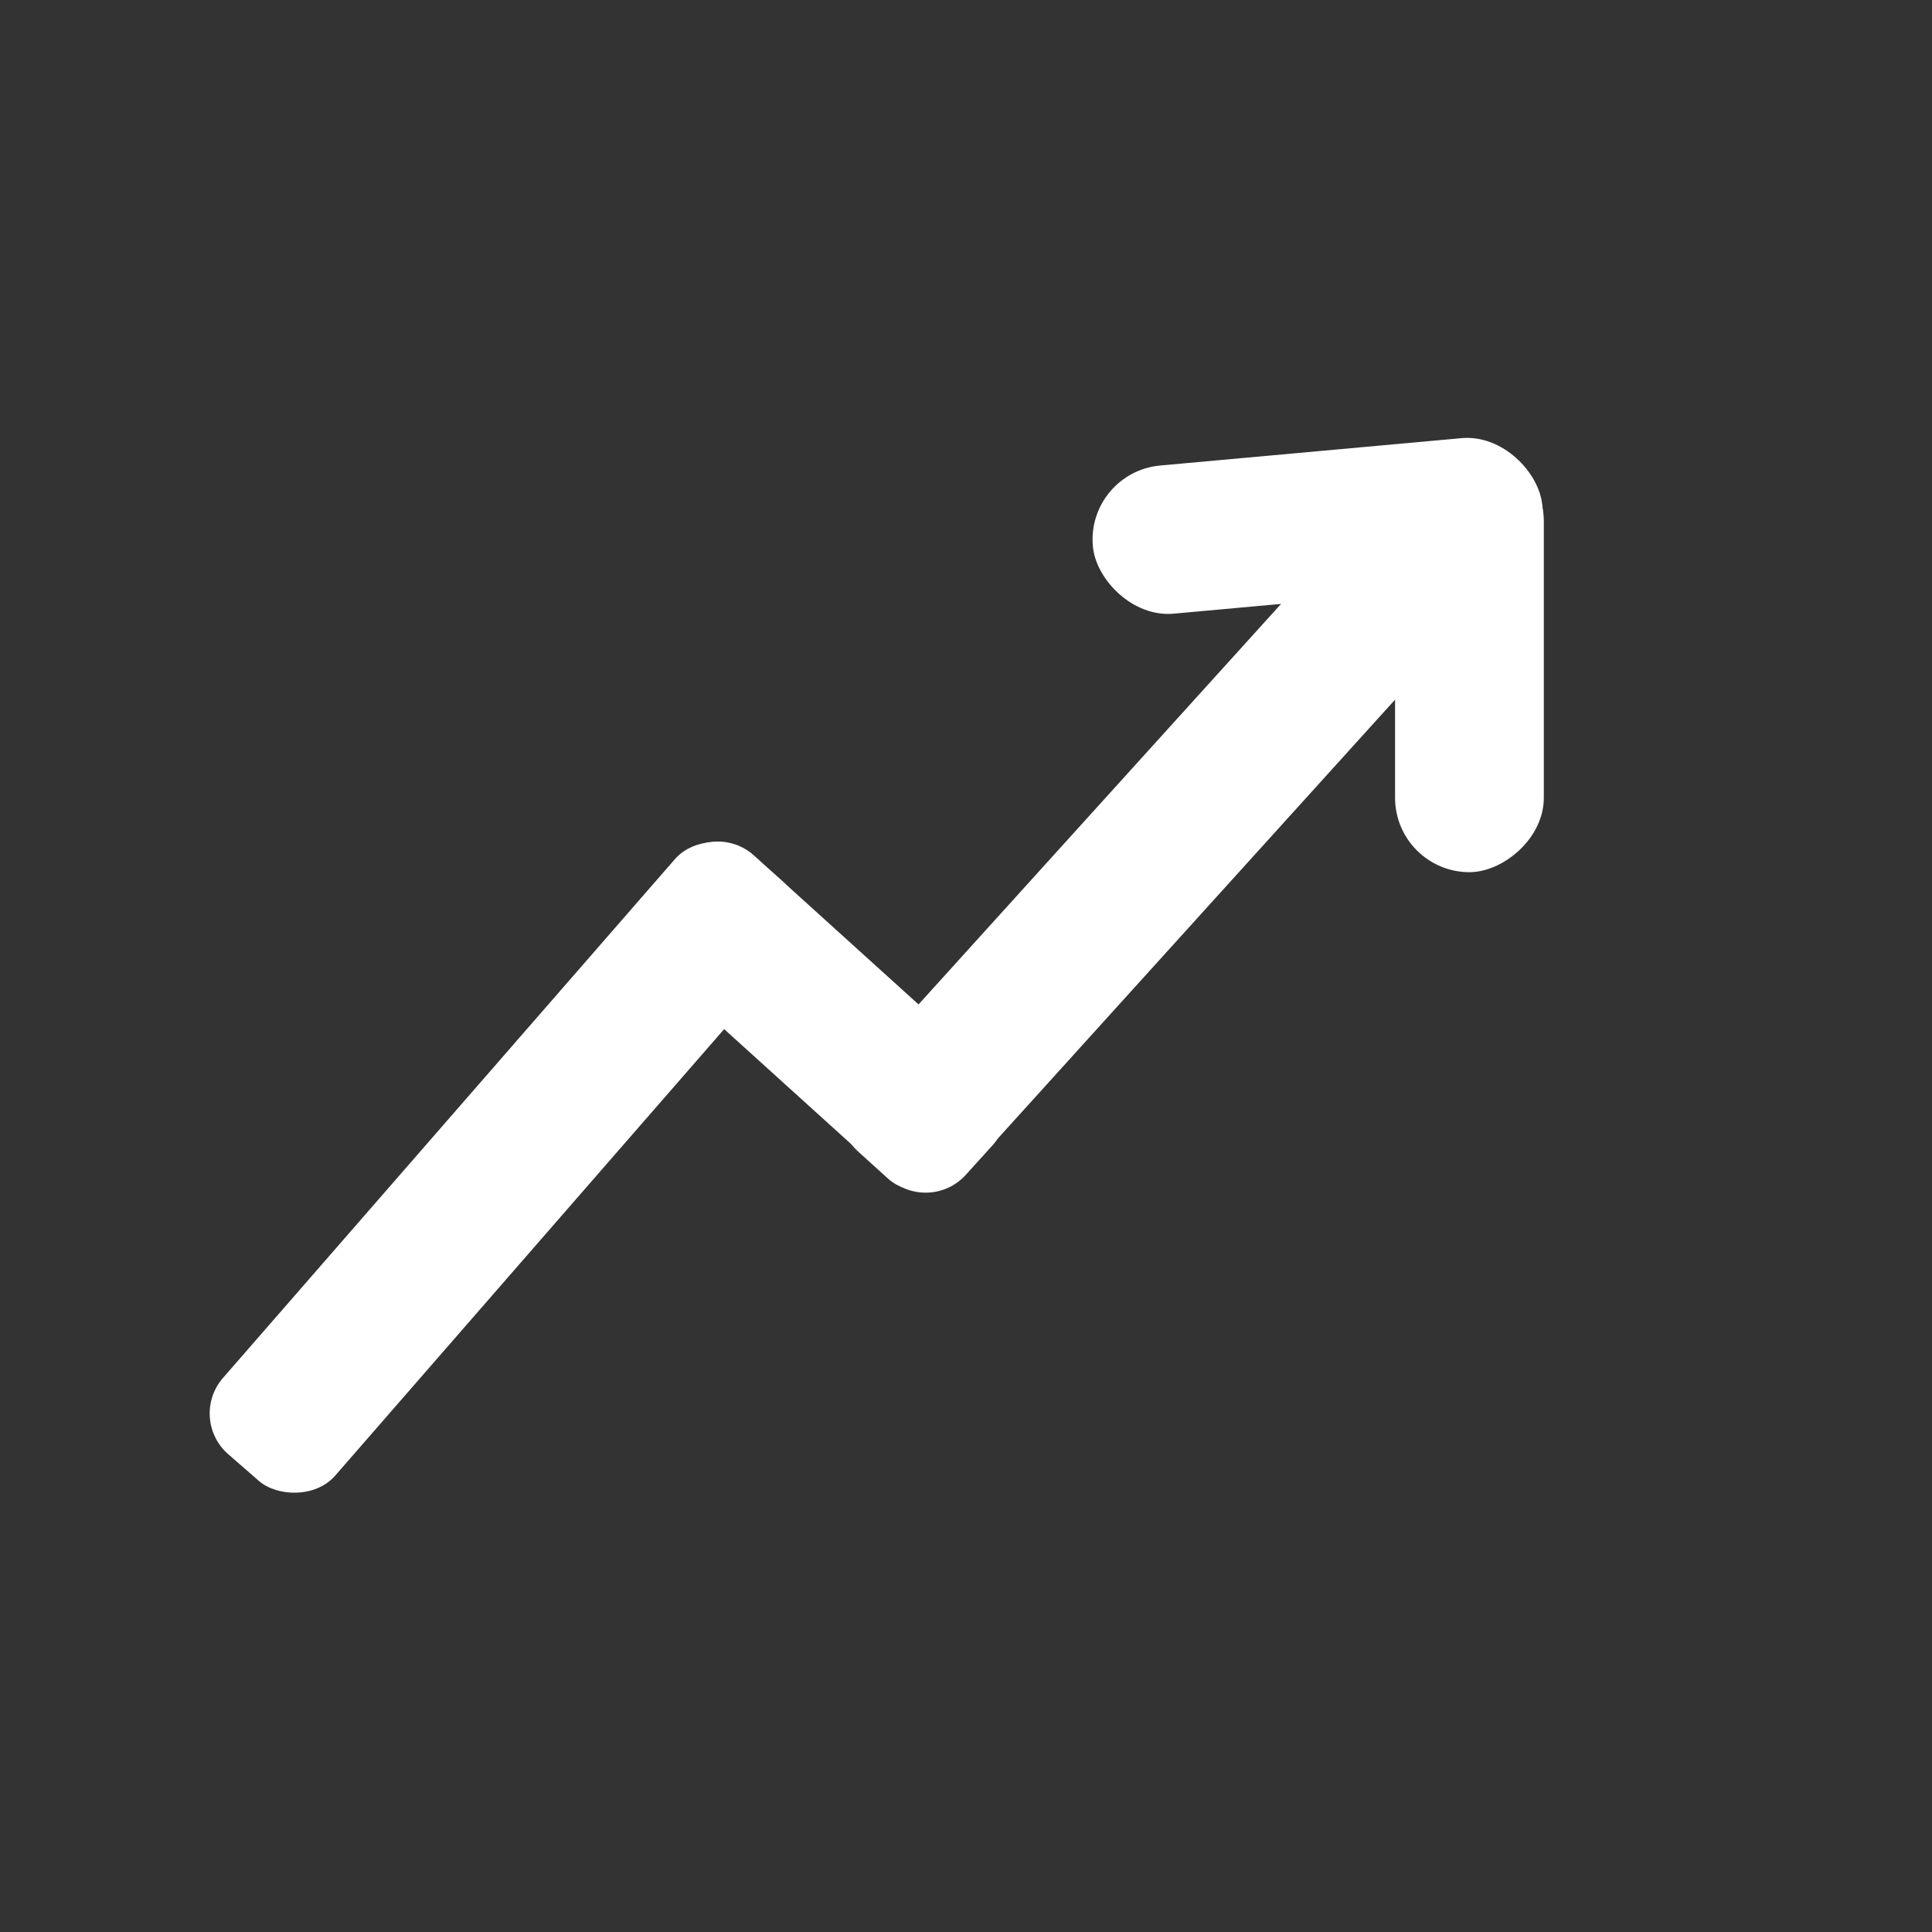
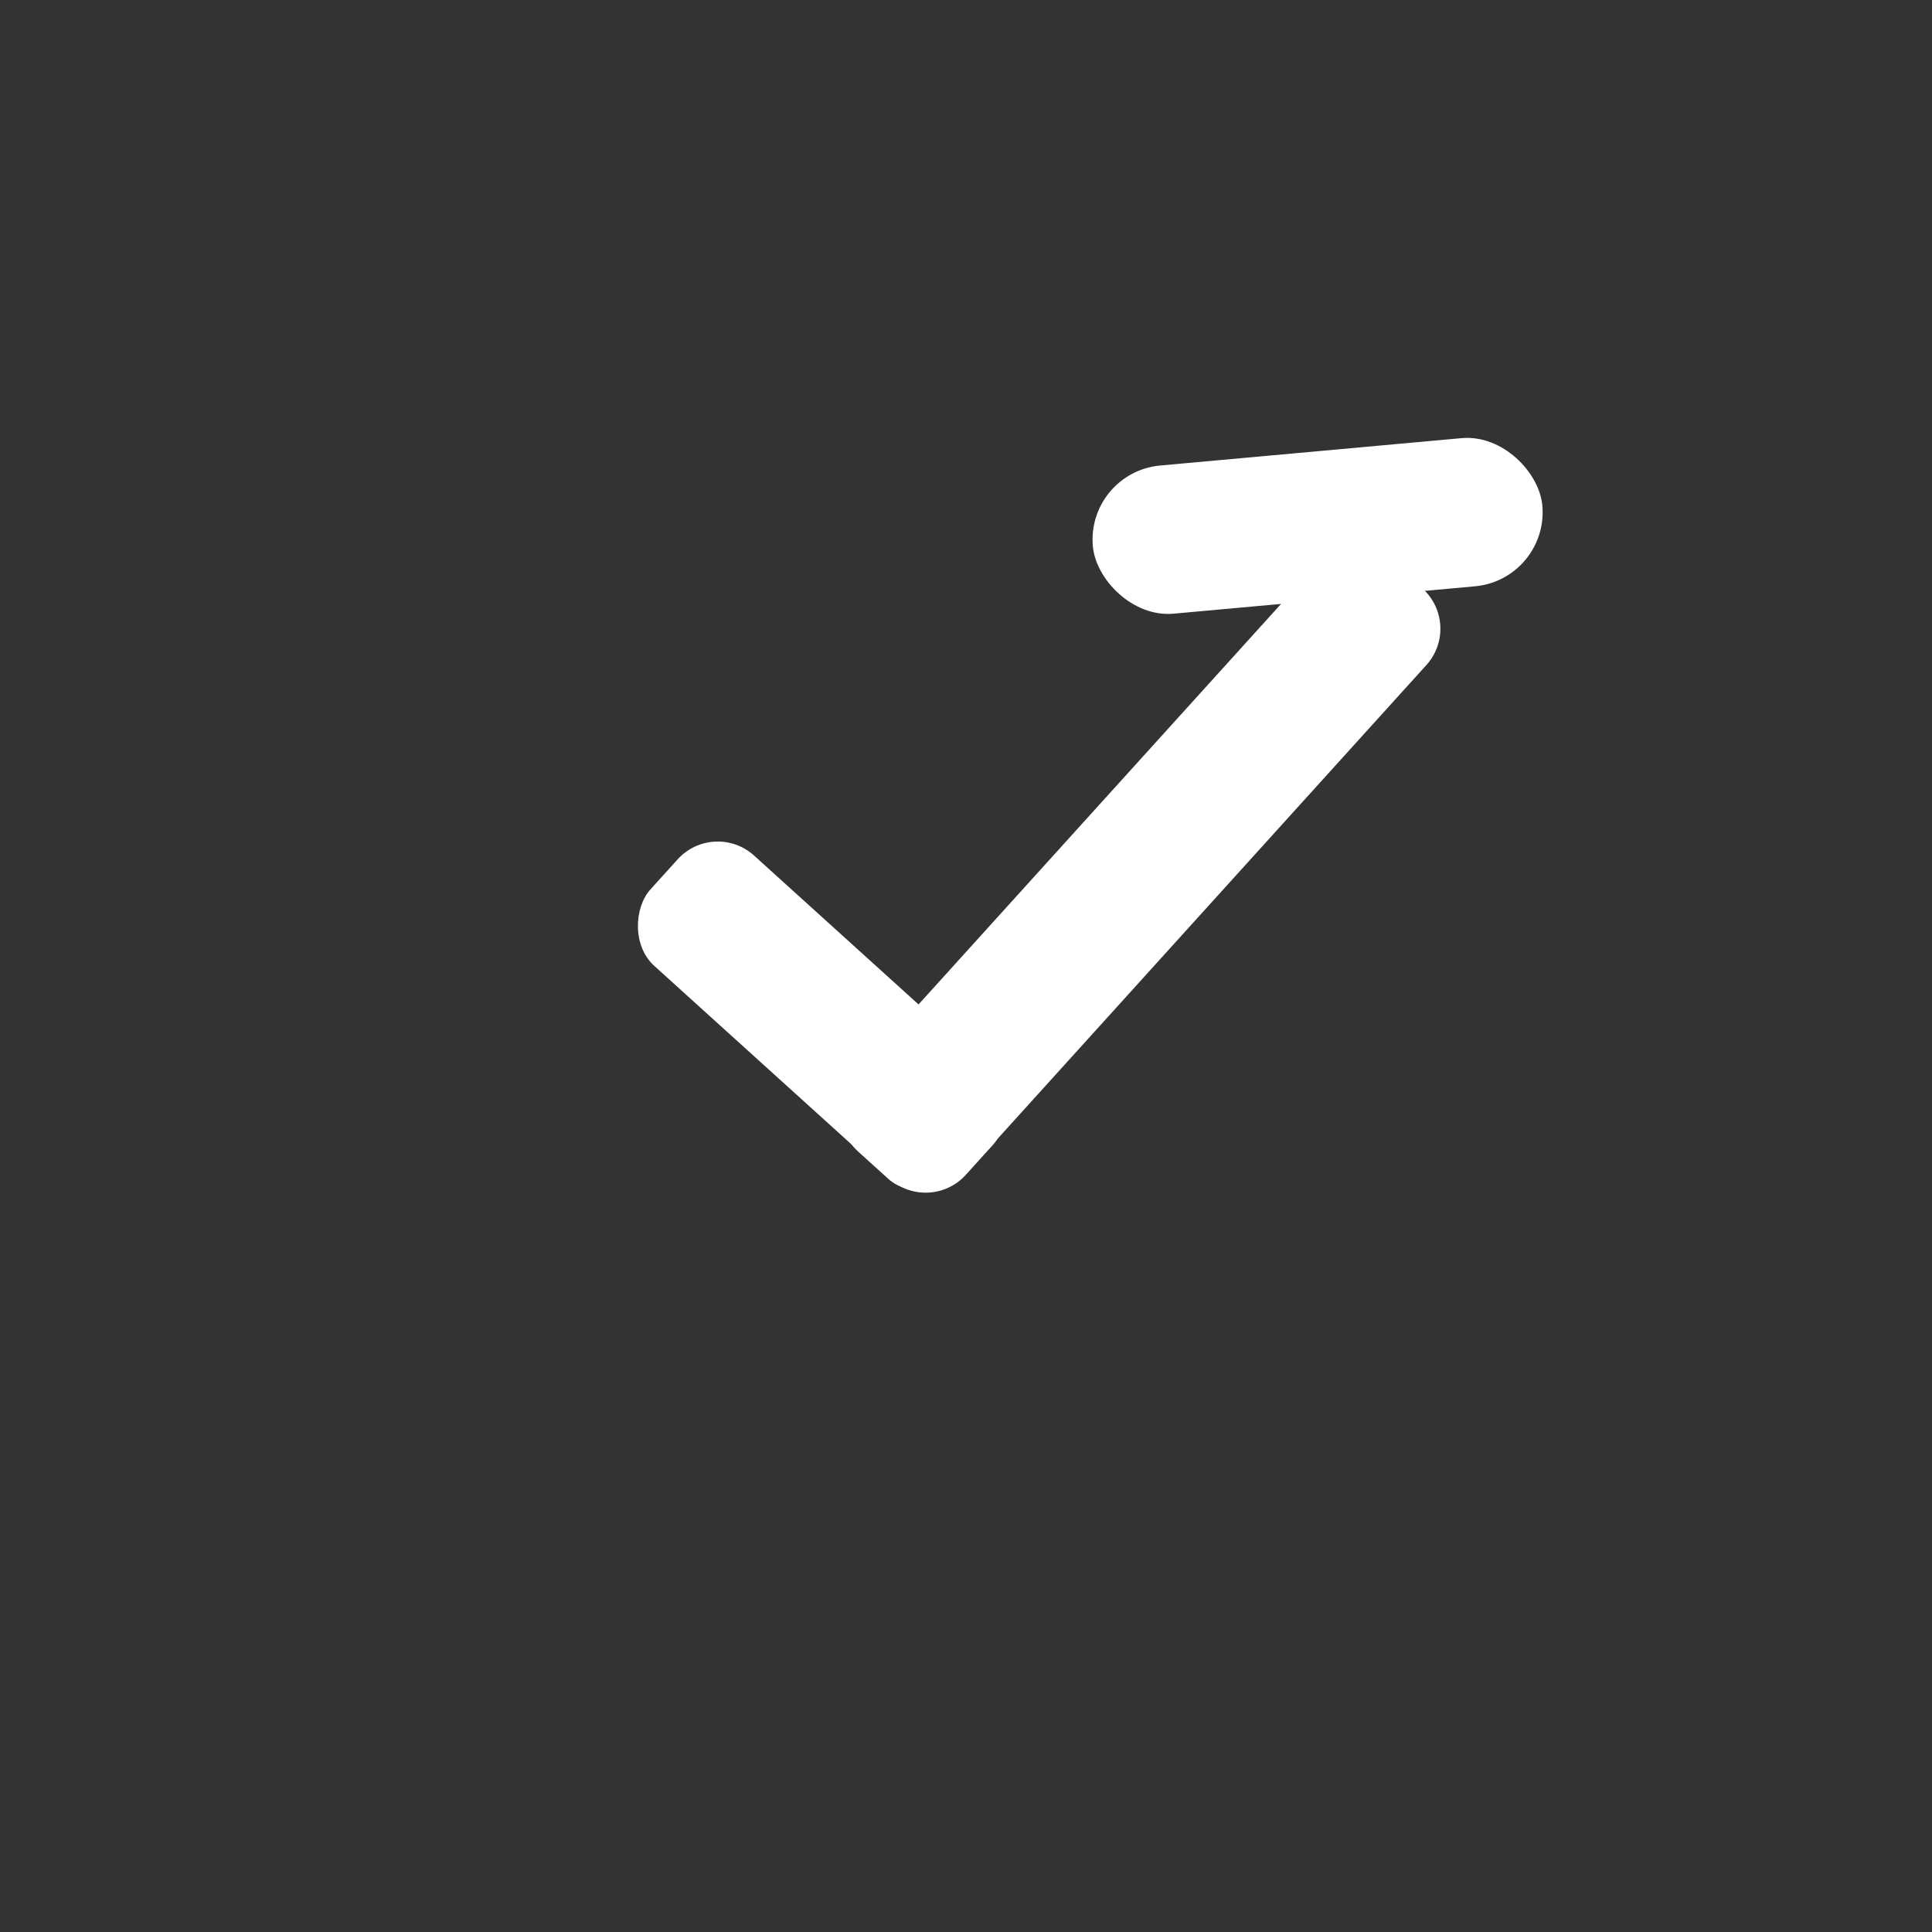
<svg xmlns="http://www.w3.org/2000/svg" id="Calque_4" data-name="Calque 4" viewBox="0 0 250 250">
  <rect x="0" y="0" width="250" height="250" fill="#333333" stroke="none" />
  <defs>
    <style> .cls-1 { fill: #fff; } </style>
  </defs>
  <g id="fleche_majoration" data-name="fleche majoration">
    <g id="Blanc-2" data-name="Blanc">
      <g>
-         <rect class="cls-1" x="13.84" y="141.44" width="103.02" height="19.25" rx="7" ry="7" transform="translate(-91.48 101.11) rotate(-48.94)" />
        <rect class="cls-1" x="96.06" y="102.96" width="103.02" height="19.25" rx="7" ry="7" transform="translate(-34.93 146.45) rotate(-47.85)" />
        <rect class="cls-1" x="78.81" y="121.99" width="55.04" height="19.25" rx="7" ry="7" transform="translate(115.82 -37.32) rotate(42.15)" />
      </g>
      <rect class="cls-1" x="141.3" y="58.42" width="58.4" height="19.25" rx="9.62" ry="9.62" transform="translate(-5.46 15.71) rotate(-5.19)" />
-       <rect class="cls-1" x="162.63" y="75.72" width="55.04" height="19.25" rx="9.63" ry="9.63" transform="translate(104.8 275.49) rotate(-90)" />
    </g>
  </g>
</svg>